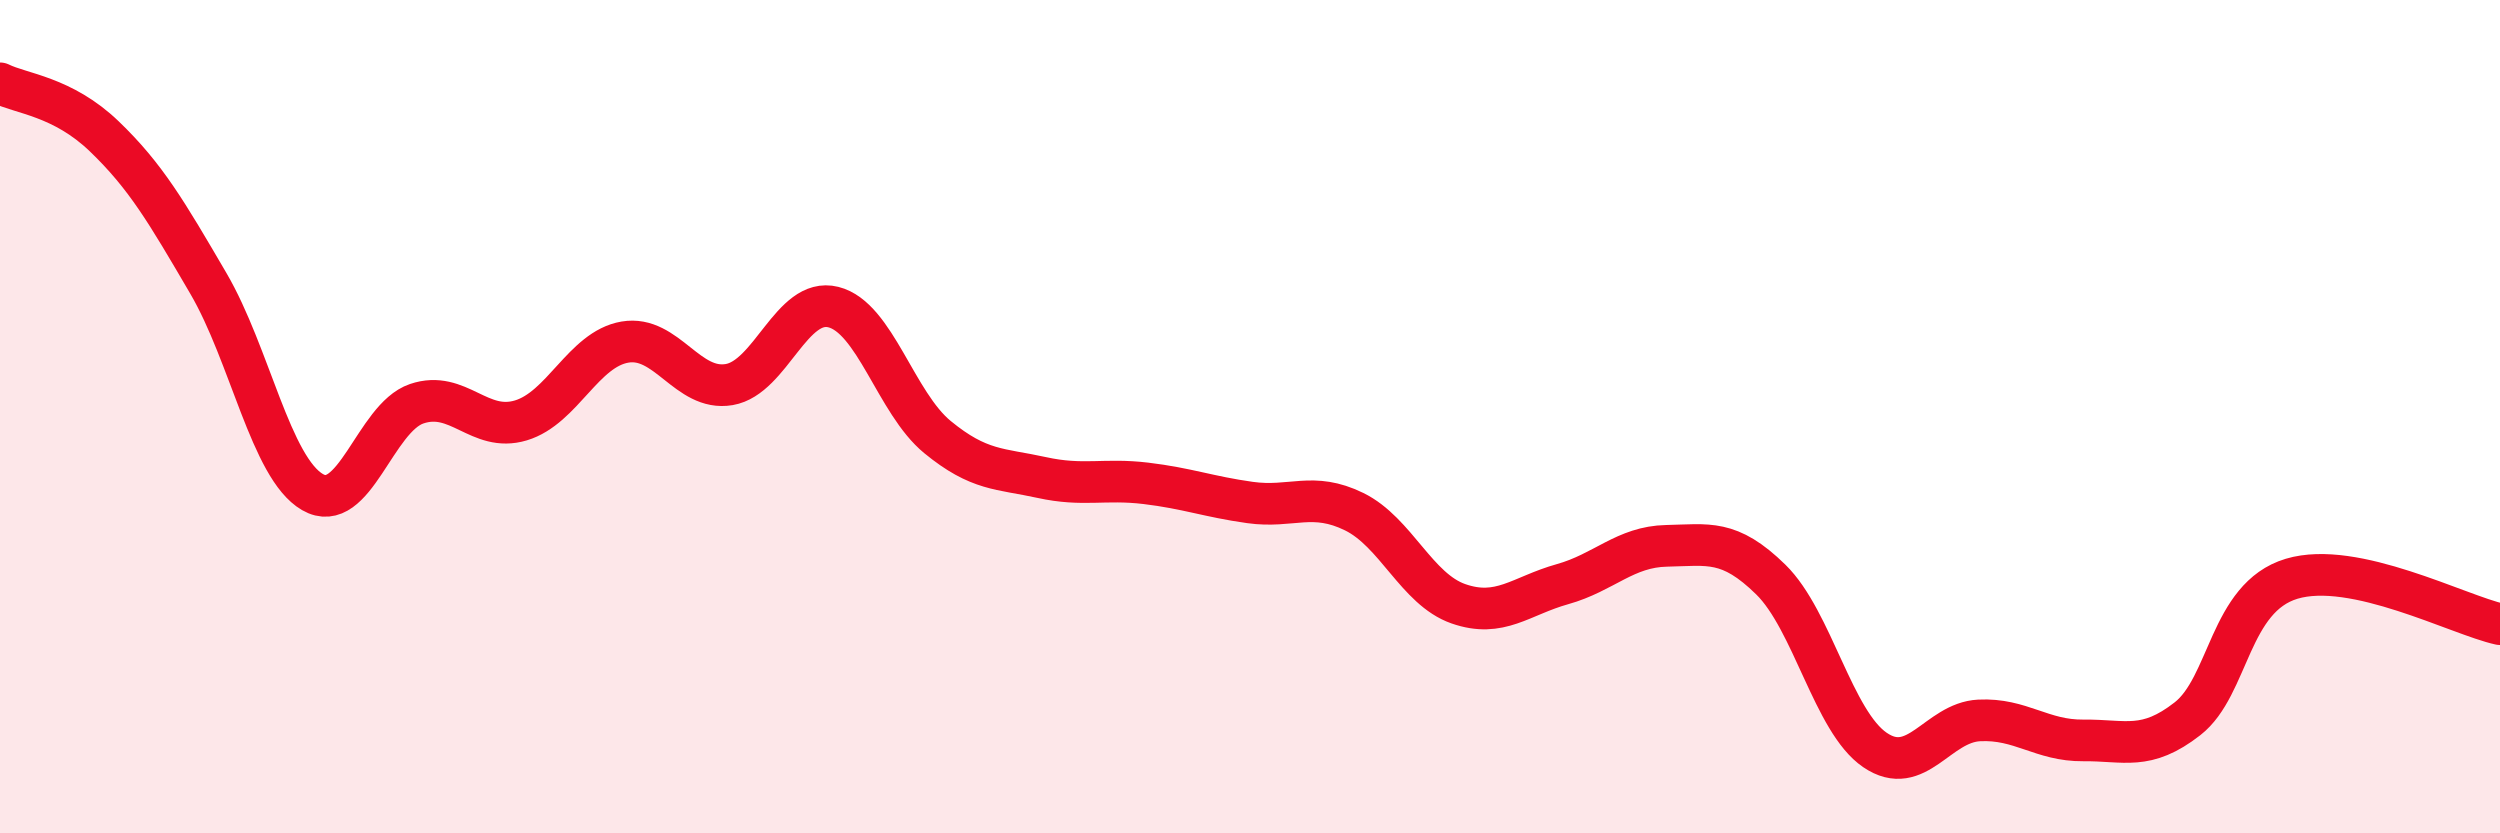
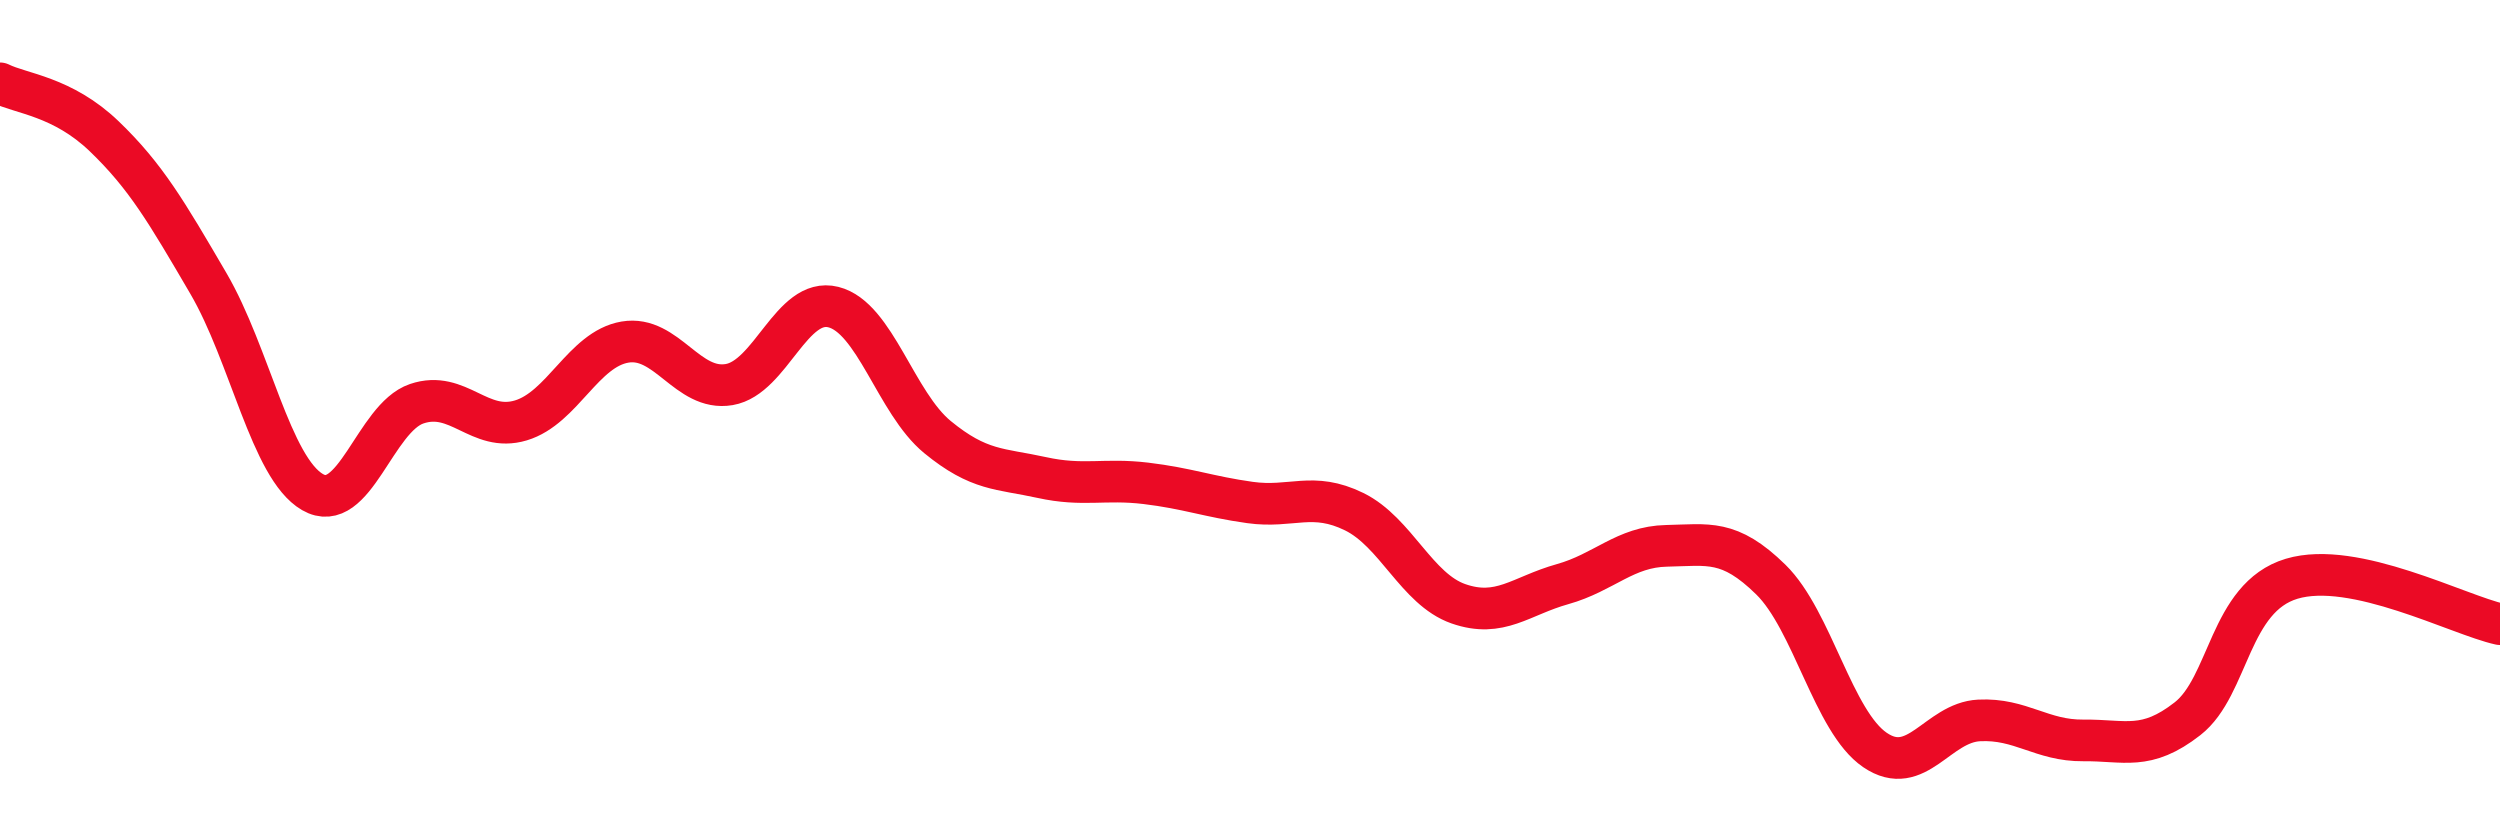
<svg xmlns="http://www.w3.org/2000/svg" width="60" height="20" viewBox="0 0 60 20">
-   <path d="M 0,2 C 0.5,2.25 1.5,2.31 2.5,3.27 C 3.5,4.23 4,5.09 5,6.8 C 6,8.51 6.5,11.23 7.5,11.81 C 8.5,12.39 9,10.03 10,9.69 C 11,9.35 11.5,10.39 12.5,10.09 C 13.5,9.79 14,8.38 15,8.21 C 16,8.04 16.5,9.4 17.5,9.23 C 18.5,9.06 19,7.12 20,7.37 C 21,7.62 21.5,9.67 22.5,10.49 C 23.5,11.31 24,11.24 25,11.46 C 26,11.68 26.5,11.48 27.5,11.6 C 28.5,11.72 29,11.92 30,12.06 C 31,12.2 31.5,11.79 32.5,12.28 C 33.5,12.77 34,14.14 35,14.49 C 36,14.84 36.5,14.3 37.5,14.02 C 38.5,13.74 39,13.12 40,13.1 C 41,13.08 41.5,12.93 42.5,13.91 C 43.5,14.89 44,17.32 45,18 C 46,18.68 46.5,17.34 47.5,17.29 C 48.5,17.24 49,17.78 50,17.77 C 51,17.76 51.5,18.03 52.5,17.25 C 53.5,16.47 53.5,14.34 55,13.89 C 56.5,13.44 59,14.76 60,14.98L60 20L0 20Z" fill="#EB0A25" opacity="0.1" stroke-linecap="round" stroke-linejoin="round" />
  <path d="M 0,2 C 0.5,2.25 1.5,2.31 2.5,3.27 C 3.5,4.23 4,5.09 5,6.8 C 6,8.51 6.5,11.23 7.5,11.81 C 8.5,12.39 9,10.03 10,9.69 C 11,9.35 11.5,10.39 12.5,10.09 C 13.5,9.79 14,8.38 15,8.21 C 16,8.04 16.5,9.4 17.5,9.23 C 18.5,9.06 19,7.12 20,7.37 C 21,7.62 21.5,9.67 22.5,10.49 C 23.5,11.31 24,11.24 25,11.46 C 26,11.68 26.5,11.48 27.5,11.6 C 28.5,11.72 29,11.92 30,12.06 C 31,12.2 31.5,11.79 32.5,12.28 C 33.5,12.77 34,14.14 35,14.49 C 36,14.84 36.5,14.3 37.5,14.02 C 38.5,13.74 39,13.12 40,13.1 C 41,13.08 41.5,12.93 42.5,13.91 C 43.5,14.89 44,17.32 45,18 C 46,18.68 46.5,17.34 47.5,17.29 C 48.5,17.24 49,17.78 50,17.77 C 51,17.76 51.5,18.03 52.5,17.25 C 53.5,16.47 53.5,14.34 55,13.89 C 56.5,13.44 59,14.76 60,14.98" stroke="#EB0A25" stroke-width="1" fill="none" stroke-linecap="round" stroke-linejoin="round" />
</svg>